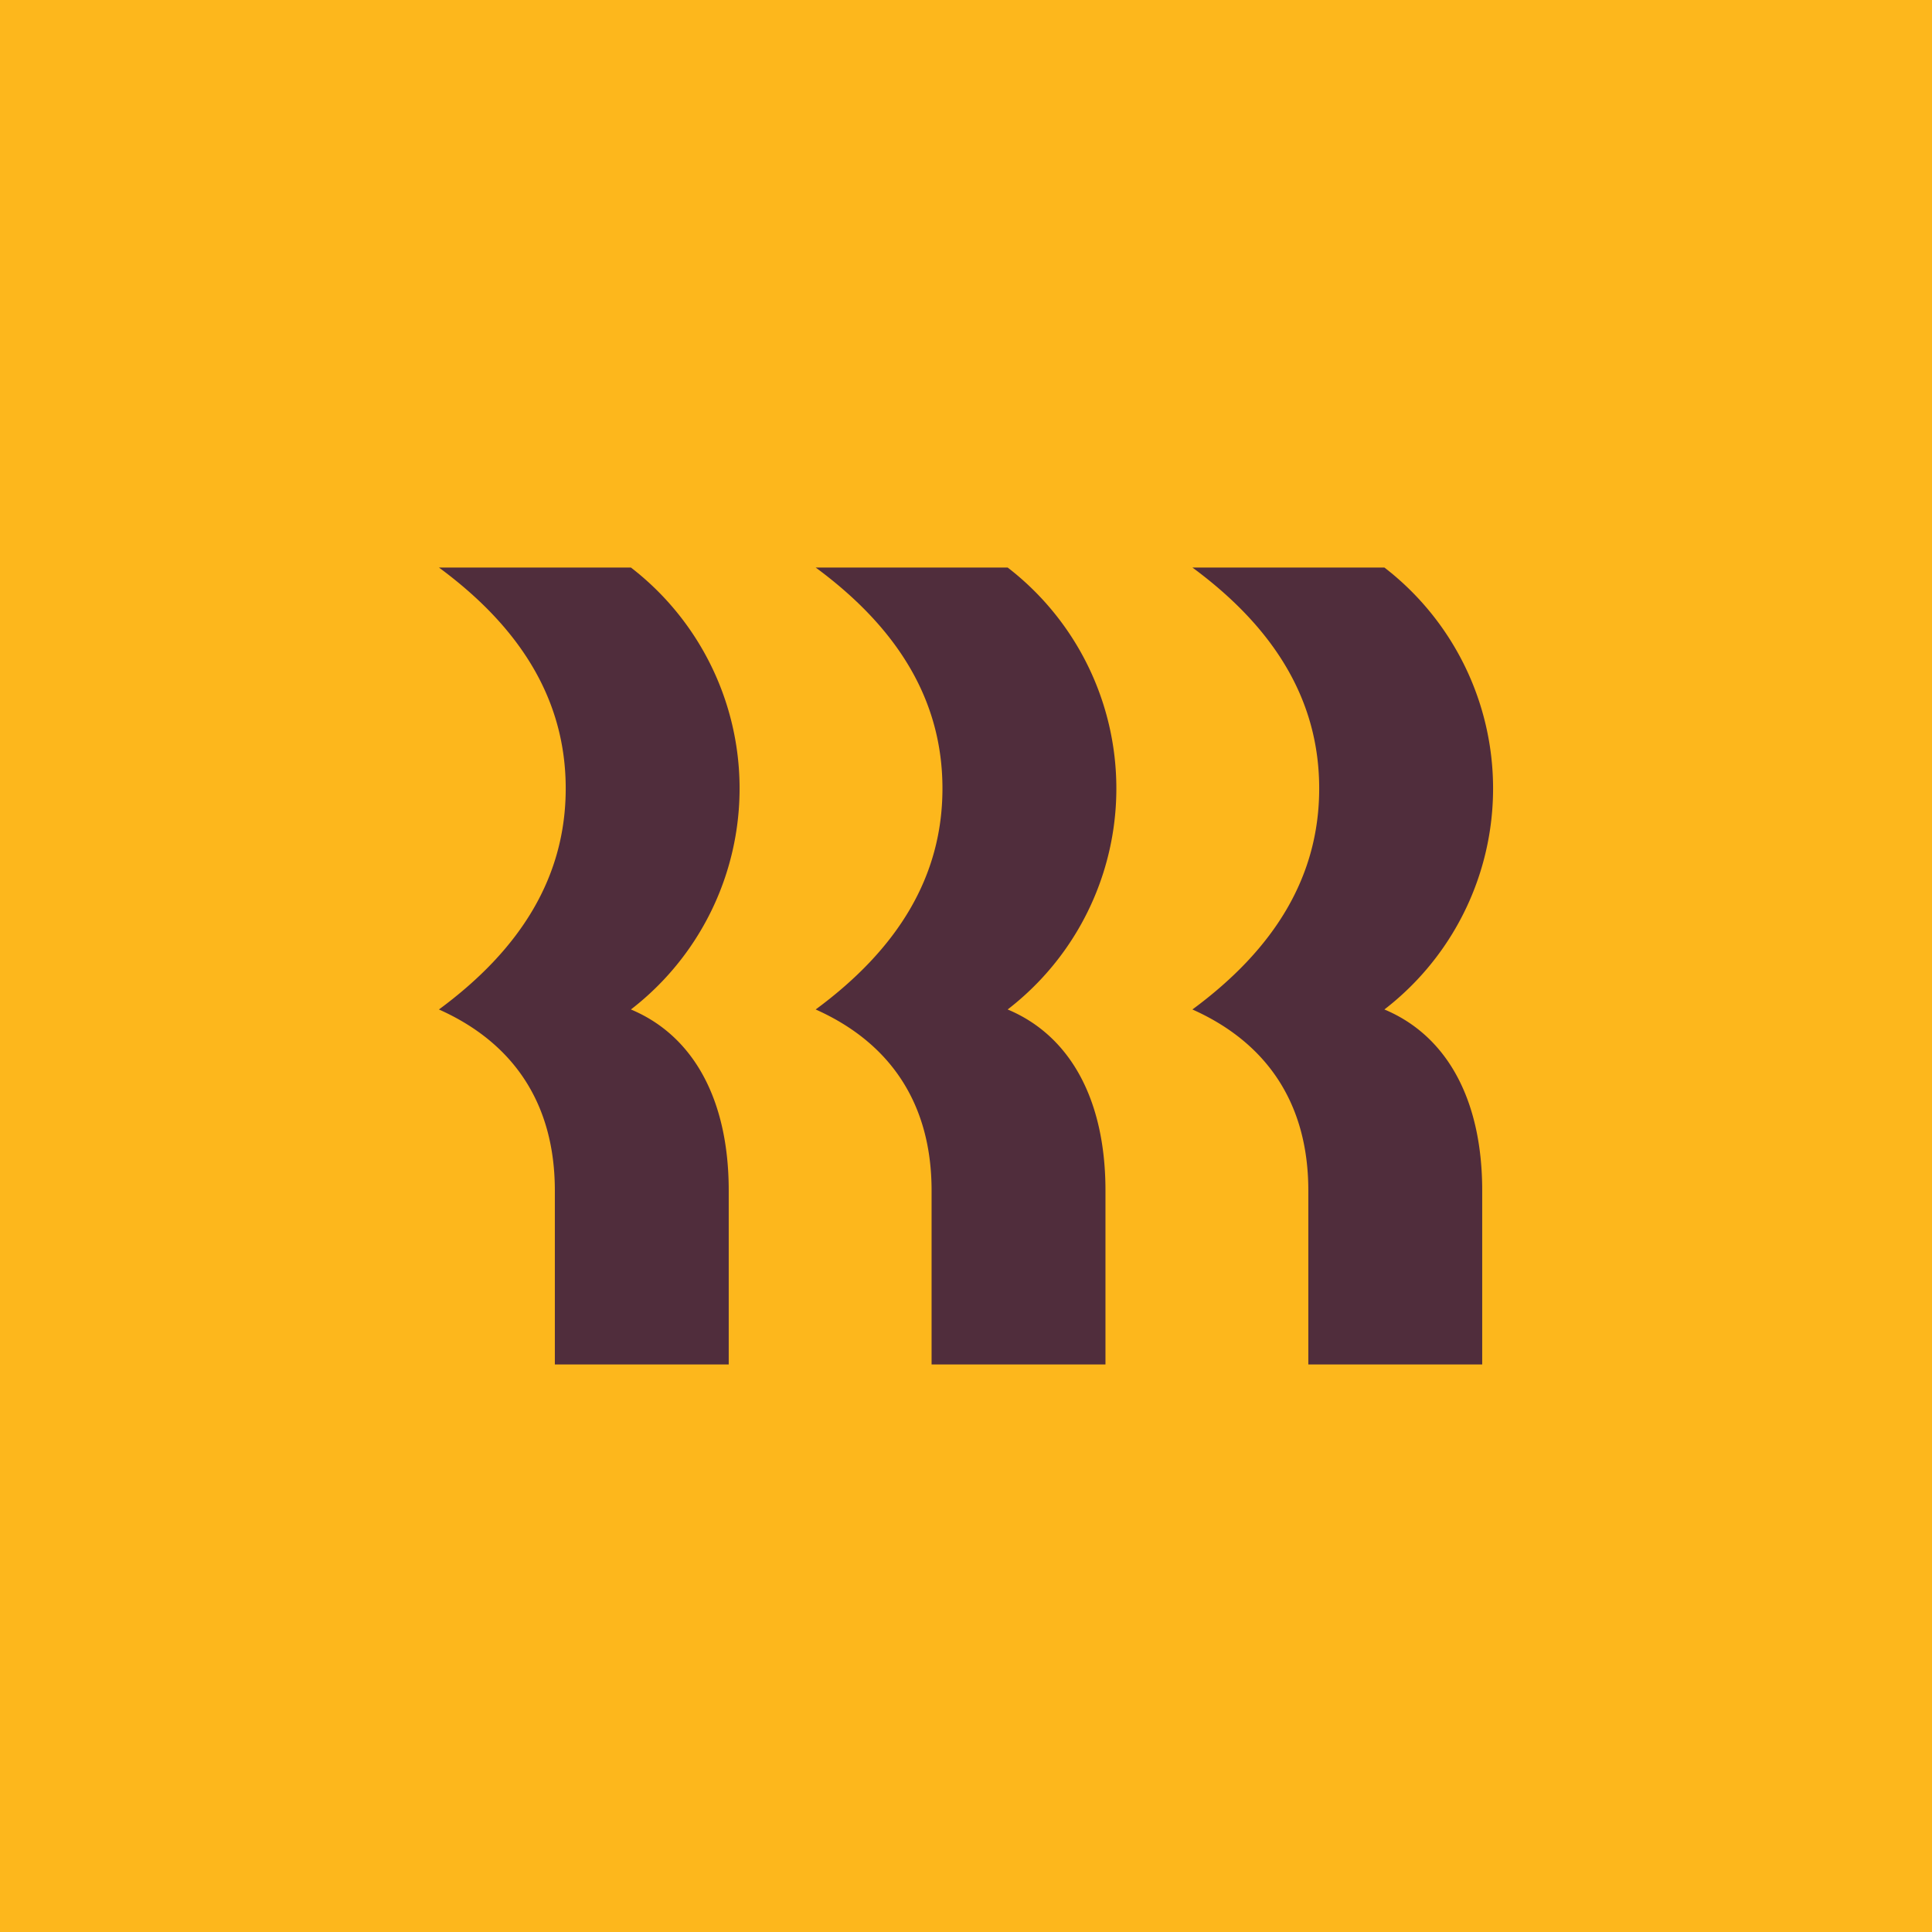
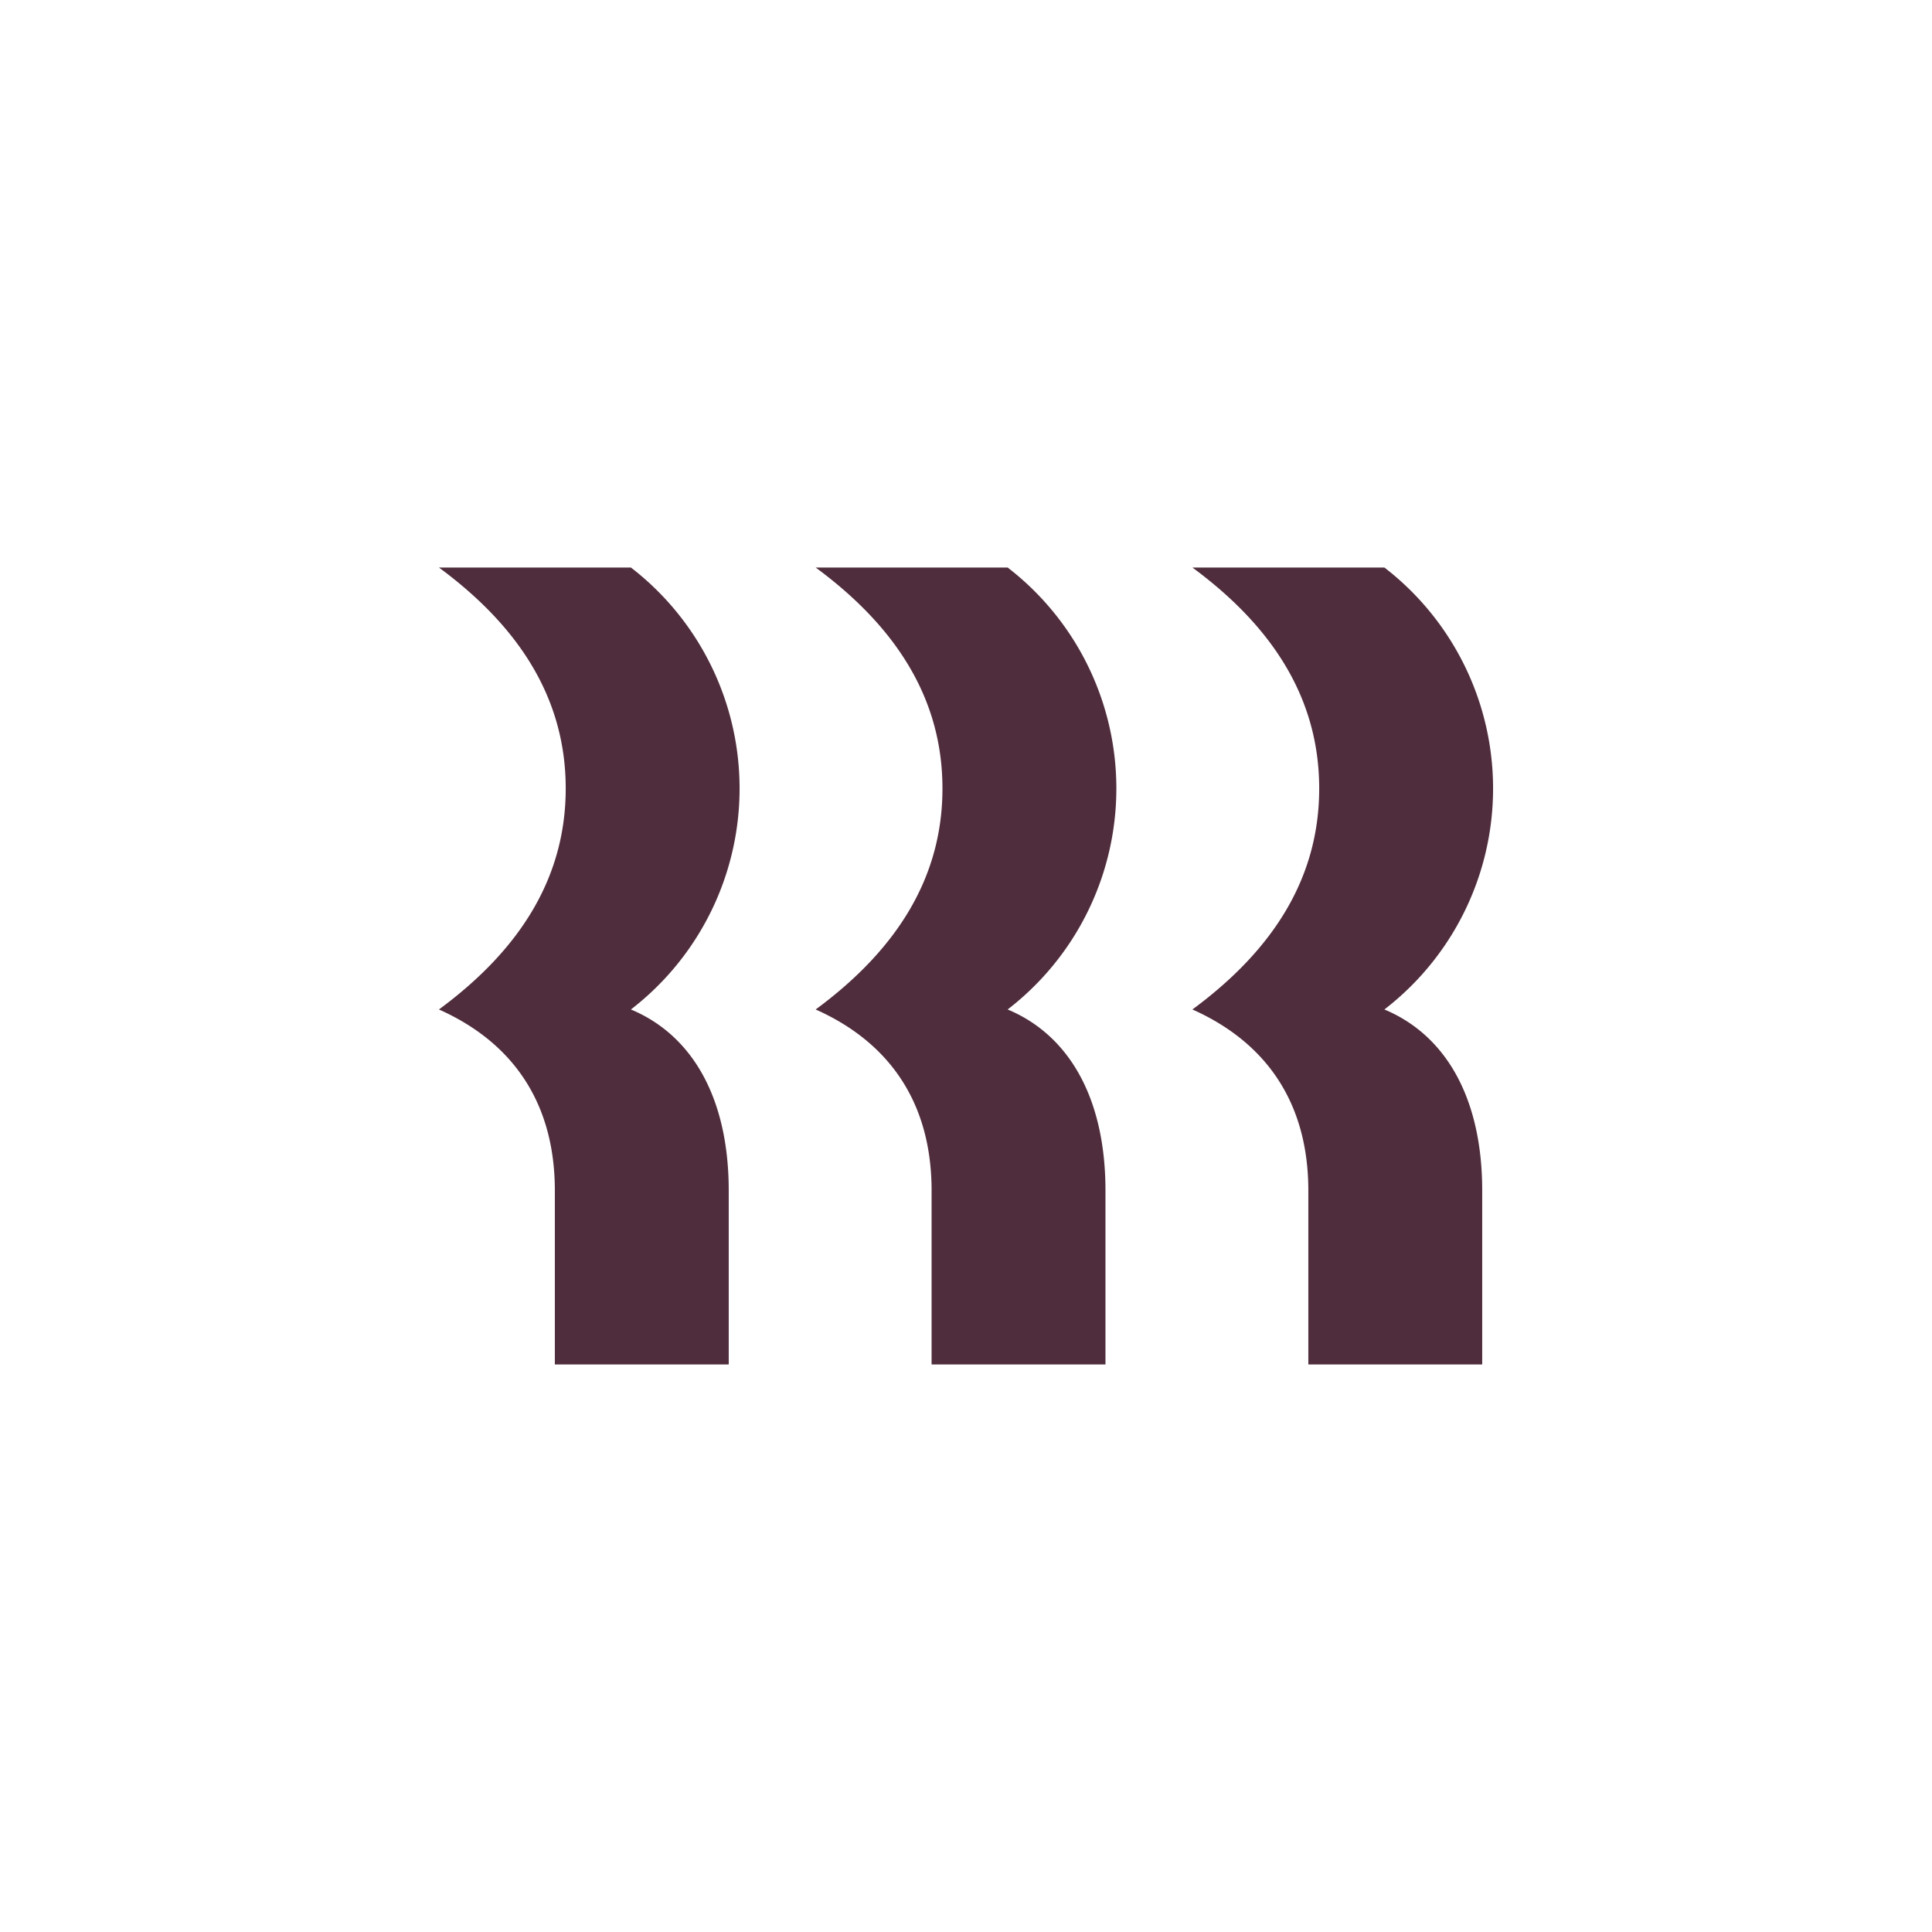
<svg xmlns="http://www.w3.org/2000/svg" data-name="Layer 1" viewBox="0 0 800 800">
-   <path d="M0 0h800v800H0z" style="fill:#fdb71c" />
  <path d="M546.25 326.5c0-36.3-18.3-66.3-52.5-91.5h79.5a115.52 115.52 0 0 1 0 183c25.8 10.8 40.5 37.2 40.5 75v72h-72v-72c0-36-17.1-61.21-48-75 34.2-25.2 52.5-55.2 52.5-91.5m-156 0c0-36.3-18.3-66.3-52.5-91.5h79.5a115.51 115.51 0 0 1 0 183c25.8 10.8 40.5 37.2 40.5 75v72h-72v-72c0-36-17.1-61.21-48-75 34.2-25.2 52.5-55.2 52.5-91.5m-156 0c0-36.3-18.3-66.3-52.5-91.5h79.5a115.53 115.53 0 0 1 0 183c25.8 10.8 40.5 37.2 40.5 75v72h-72v-72c0-36-17.1-61.21-48-75 34.2-25.2 52.5-55.2 52.5-91.5" style="fill:#502d3c" />
</svg>